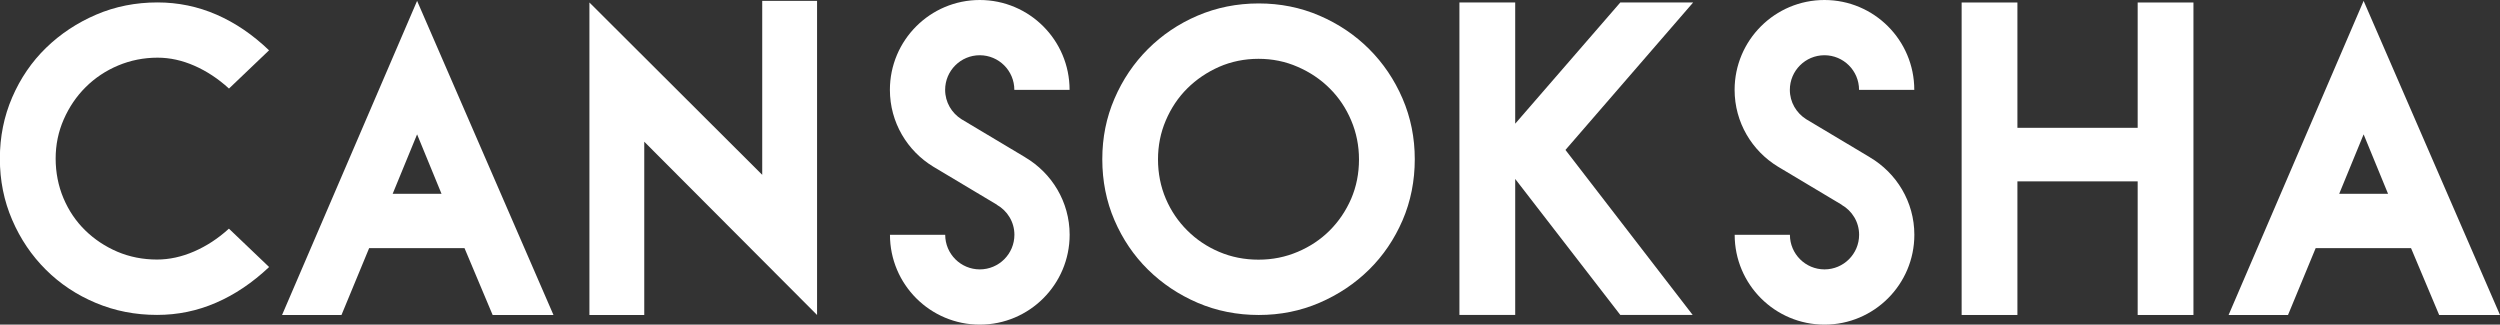
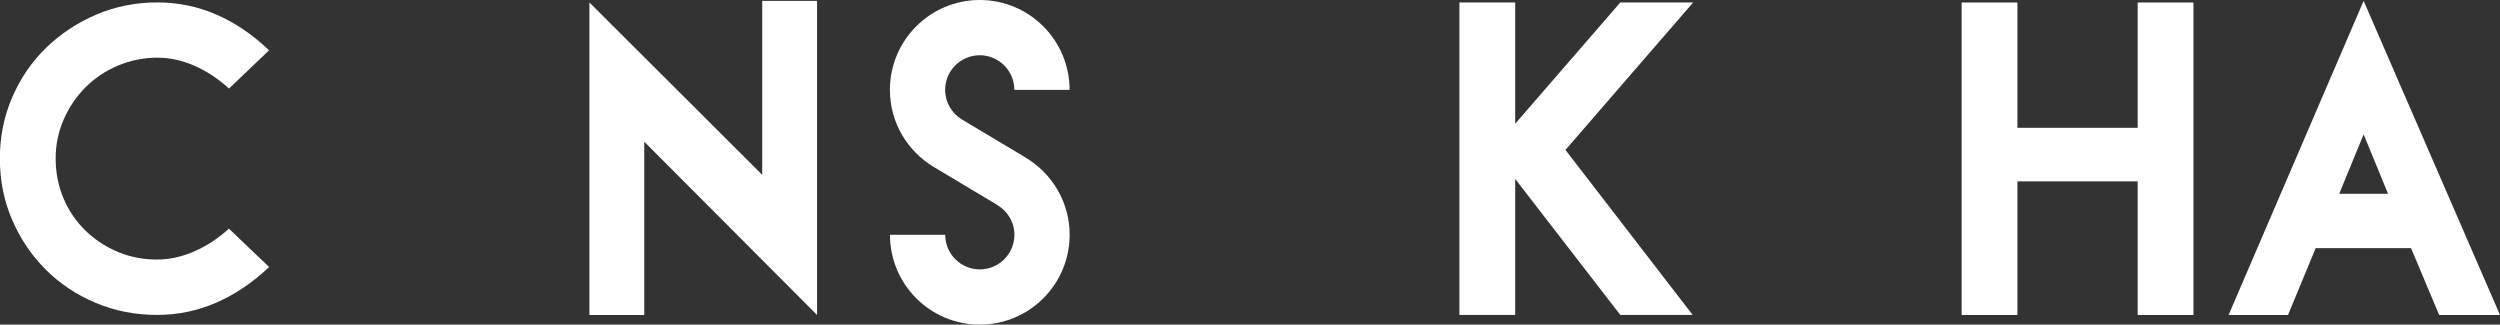
<svg xmlns="http://www.w3.org/2000/svg" id="_レイヤー_2" viewBox="0 0 370.66 48.13">
  <rect x="0" y="0" width="370.66" height="48.13" fill="#333333" stroke="none" />
  <defs>
    <style>.cls-1{fill:#fff;stroke-width:0px;}</style>
  </defs>
  <g id="_レイヤー_1-2">
    <path class="cls-1" d="m39.9,39.59c-2.46,2.32-5.08,4.09-7.86,5.29-2.78,1.21-5.69,1.81-8.75,1.81-3.24,0-6.26-.59-9.09-1.78-2.82-1.18-5.29-2.82-7.4-4.92-2.11-2.1-3.77-4.55-4.99-7.38-1.22-2.82-1.83-5.85-1.83-9.09s.61-6.26,1.83-9.09c1.22-2.82,2.89-5.27,5.02-7.34s4.61-3.71,7.43-4.92c2.82-1.21,5.85-1.81,9.09-1.81,3.05,0,5.97.6,8.75,1.81,2.78,1.21,5.37,2.97,7.79,5.29l-5.94,5.67c-1.6-1.46-3.3-2.58-5.12-3.38-1.82-.8-3.64-1.2-5.47-1.2-2.05,0-4,.39-5.84,1.16-1.84.77-3.45,1.85-4.82,3.21s-2.45,2.96-3.25,4.78c-.8,1.82-1.2,3.76-1.2,5.81s.39,4.06,1.16,5.88c.77,1.82,1.84,3.41,3.21,4.75,1.37,1.34,2.96,2.4,4.78,3.18,1.82.77,3.78,1.16,5.88,1.16,1.82,0,3.66-.4,5.5-1.2,1.84-.8,3.56-1.92,5.16-3.38l5.94,5.67Z" />
-     <path class="cls-1" d="m41.82,46.7L61.84.13l20.22,46.57h-9.02l-4.17-9.91h-14.14l-4.1,9.91h-8.81Zm16.4-17.97h7.24l-3.62-8.81-3.62,8.81Z" />
    <path class="cls-1" d="m330.42,46.7L350.44.13l20.22,46.57h-9.02l-4.17-9.91h-14.14l-4.1,9.91h-8.81Zm16.4-17.97h7.24l-3.62-8.81-3.62,8.81Z" />
    <path class="cls-1" d="m113.01.13h8.13v46.57l-25.62-25.69v25.69h-8.13V.37l25.62,25.55V.13Z" />
-     <path class="cls-1" d="m186.63.51c3.19,0,6.19.6,9,1.81s5.26,2.86,7.36,4.95c2.1,2.1,3.75,4.54,4.96,7.35s1.81,5.8,1.81,8.99-.6,6.25-1.81,9.05-2.86,5.24-4.96,7.31c-2.1,2.07-4.55,3.71-7.36,4.92-2.81,1.21-5.8,1.81-9,1.81s-6.26-.6-9.07-1.81c-2.81-1.21-5.26-2.85-7.36-4.92-2.1-2.07-3.75-4.51-4.96-7.31s-1.81-5.82-1.81-9.05.6-6.18,1.81-8.99,2.86-5.25,4.96-7.35c2.1-2.09,4.55-3.75,7.36-4.95s5.83-1.81,9.07-1.81Zm14.86,23.13c0-2.04-.39-3.98-1.16-5.79-.77-1.82-1.83-3.4-3.18-4.74-1.34-1.34-2.93-2.41-4.75-3.2-1.82-.8-3.76-1.19-5.81-1.19s-4.04.4-5.84,1.19c-1.8.8-3.37,1.86-4.72,3.2s-2.4,2.92-3.18,4.74c-.78,1.82-1.16,3.75-1.16,5.79s.39,4.03,1.16,5.83c.77,1.8,1.83,3.36,3.18,4.7,1.34,1.34,2.91,2.4,4.72,3.17,1.8.77,3.75,1.16,5.84,1.16s3.99-.39,5.81-1.16,3.41-1.83,4.75-3.17c1.34-1.34,2.4-2.91,3.18-4.7.77-1.8,1.16-3.74,1.16-5.83Z" />
    <path class="cls-1" d="m240.23.37h10.8l-18.93,21.86,18.86,24.46h-10.73l-15.58-20.16v20.16h-8.27V.37h8.27v17.97L240.23.37Z" />
    <path class="cls-1" d="m316.94.37h8.27v46.33h-8.27v-19.81h-17.83v19.81h-8.27V.37h8.27v18.58h17.83V.37Z" />
    <path class="cls-1" d="m152,23.32h0s-9.44-5.64-9.44-5.64h0c-1.46-.92-2.43-2.52-2.43-4.36,0-2.83,2.3-5.13,5.13-5.13s5.13,2.3,5.13,5.13h8.19c0-7.36-5.97-13.32-13.32-13.32s-13.32,5.97-13.32,13.32c0,4.83,2.58,9.05,6.43,11.39h0s7.58,4.53,7.58,4.53l1.86,1.11v.02c1.54.88,2.59,2.53,2.59,4.44,0,2.83-2.3,5.13-5.13,5.13s-5.13-2.3-5.13-5.13h-8.19c0,7.36,5.97,13.32,13.32,13.32s13.32-5.97,13.32-13.32c0-4.9-2.66-9.17-6.6-11.49Z" />
-     <path class="cls-1" d="m277.24,23.32h0s-9.44-5.64-9.44-5.64h0c-1.46-.92-2.43-2.52-2.43-4.36,0-2.83,2.3-5.13,5.13-5.13s5.13,2.3,5.13,5.13h8.19c0-7.36-5.97-13.32-13.32-13.32s-13.32,5.97-13.32,13.32c0,4.83,2.58,9.05,6.43,11.39h0s7.58,4.53,7.58,4.53l1.86,1.11v.02c1.54.88,2.59,2.53,2.59,4.44,0,2.83-2.3,5.13-5.13,5.13s-5.13-2.3-5.13-5.13h-8.19c0,7.36,5.97,13.32,13.32,13.32s13.32-5.97,13.32-13.32c0-4.9-2.66-9.17-6.6-11.49Z" />
  </g>
</svg>